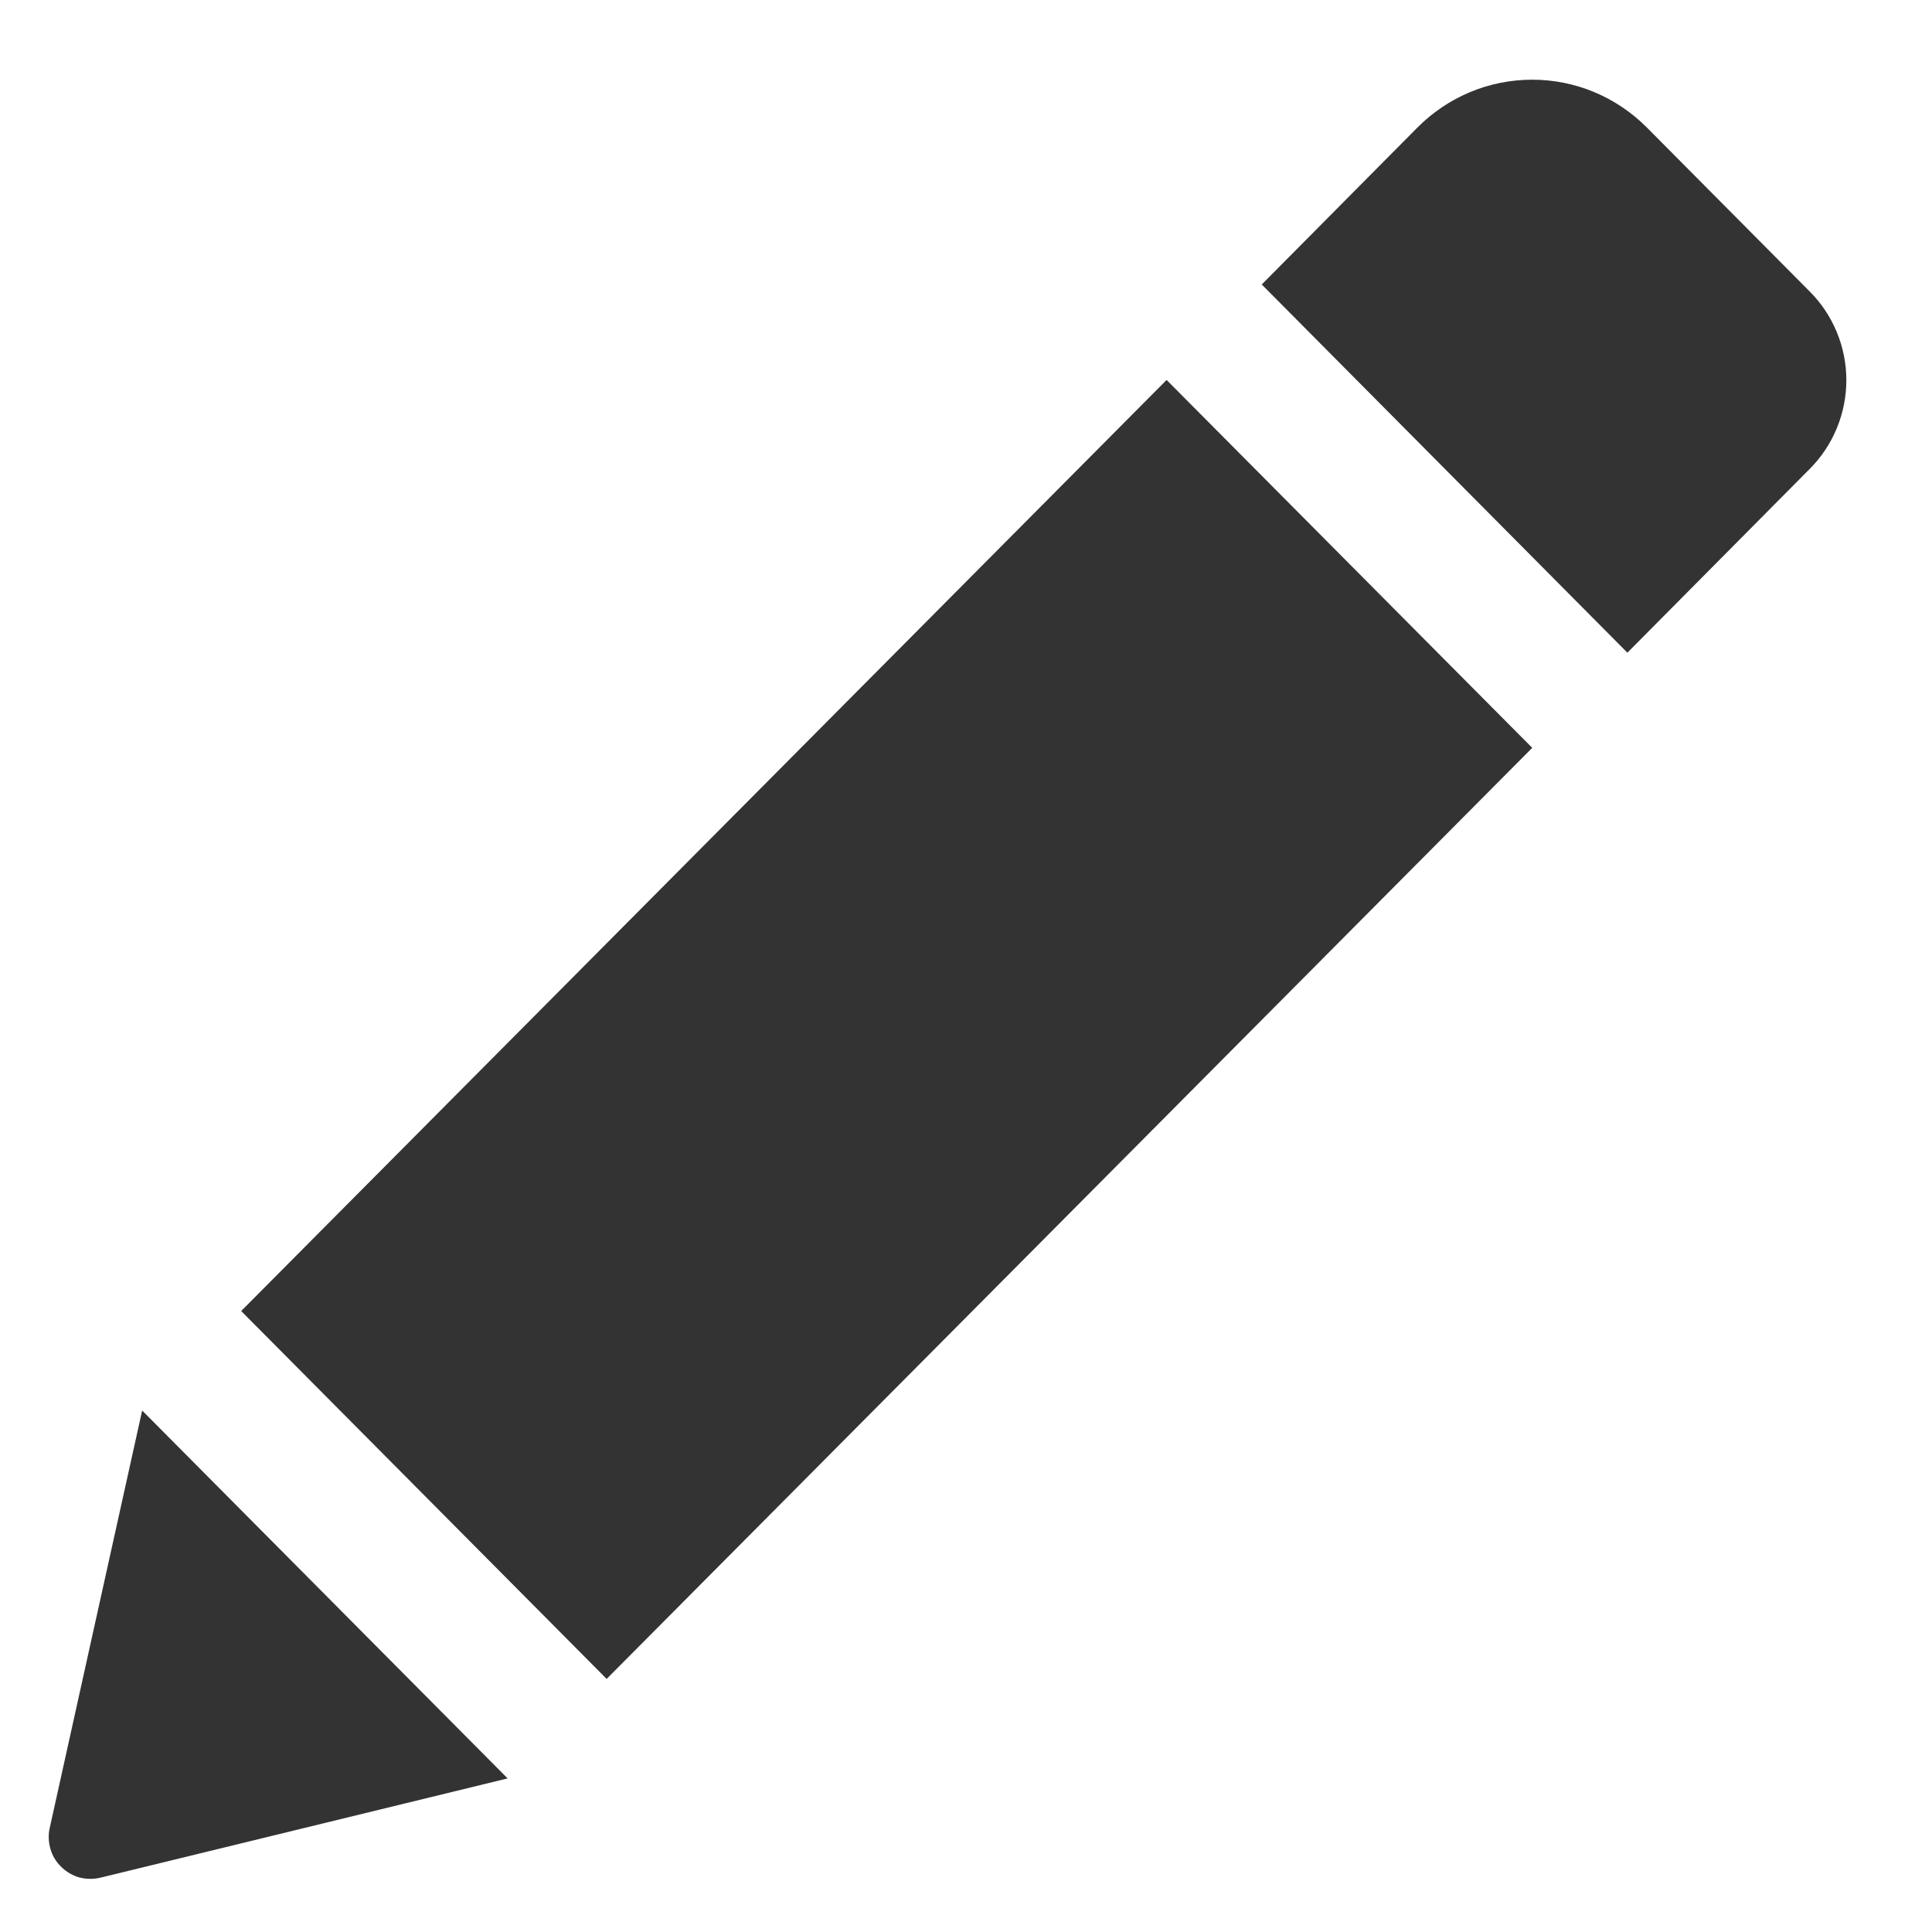
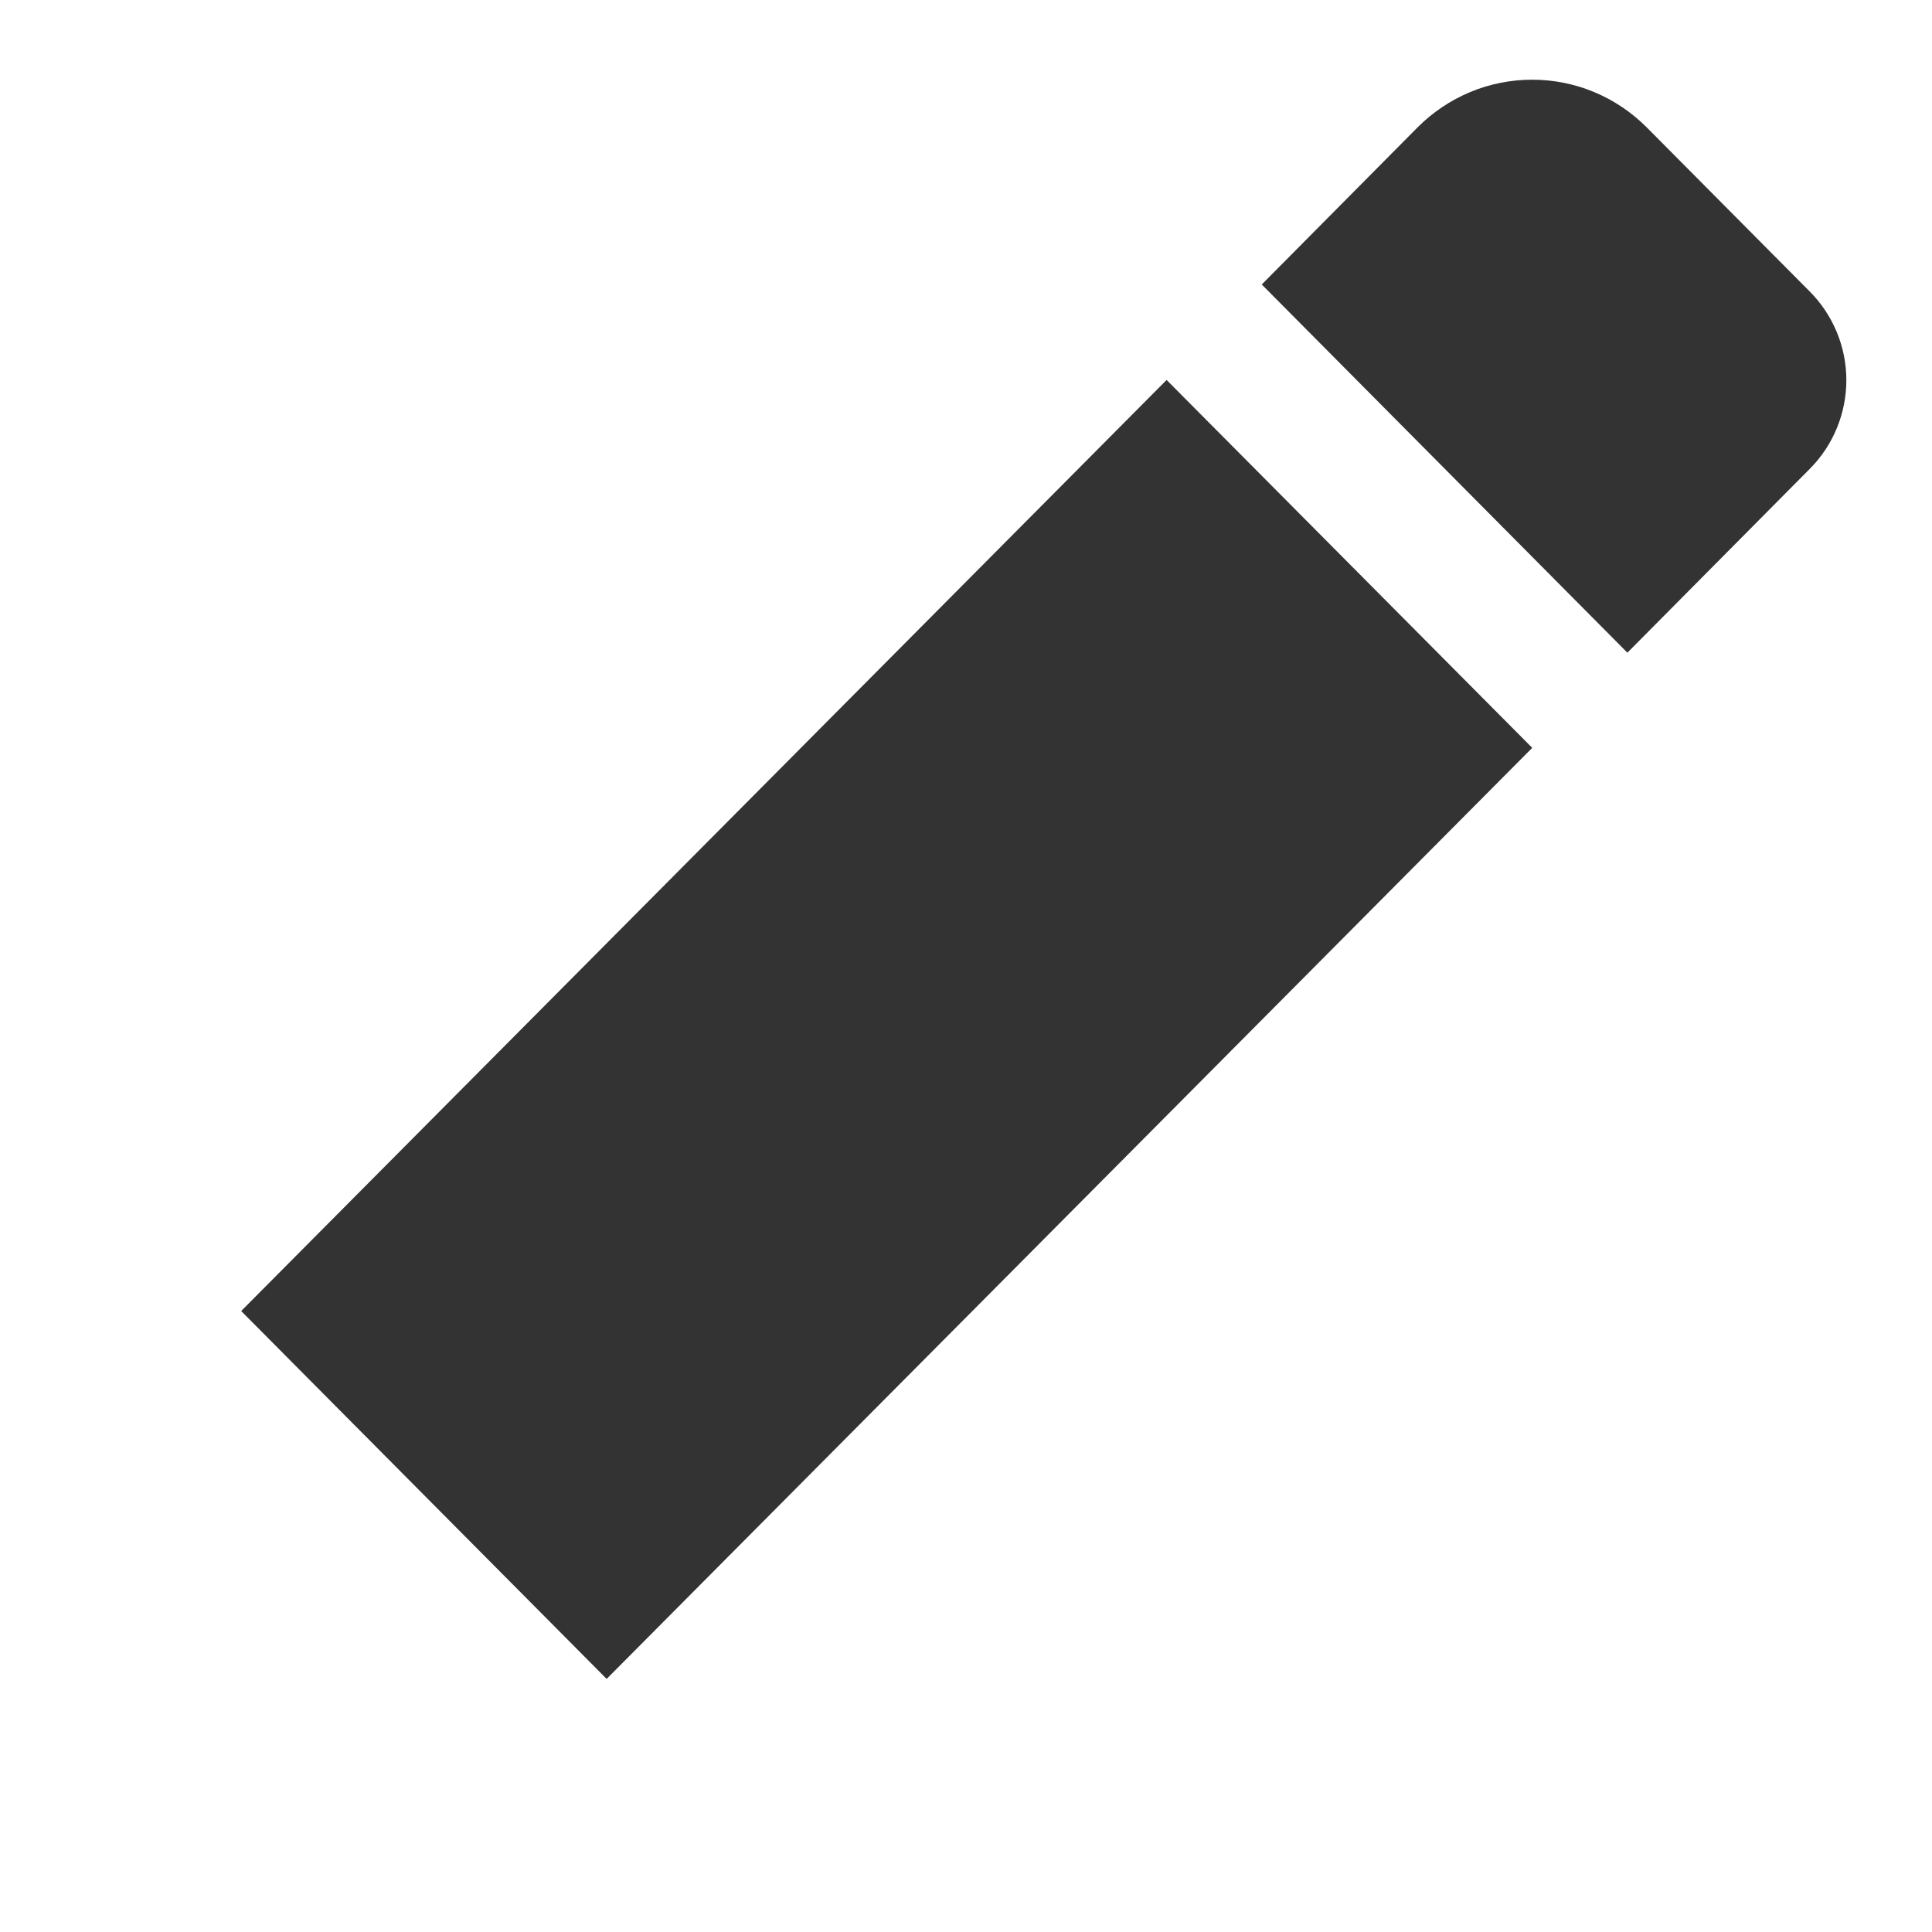
<svg xmlns="http://www.w3.org/2000/svg" width="12" height="12" viewBox="0 0 12 12" fill="none">
  <g id="Group 95848">
    <path id="Path" d="M7.246 2.36L9.517 4.645L3.768 10.428L1.498 8.143L7.246 2.36Z" fill="#333333" />
    <path id="Path_2" d="M11.24 1.81L10.228 0.791C10.134 0.697 10.024 0.623 9.902 0.572C9.78 0.521 9.649 0.495 9.517 0.495C9.384 0.495 9.253 0.521 9.131 0.572C9.009 0.623 8.899 0.697 8.805 0.791L7.837 1.767L10.108 4.054L11.24 2.913C11.386 2.767 11.468 2.568 11.468 2.361C11.468 2.155 11.386 1.956 11.24 1.81Z" fill="#333333" />
-     <path id="Path_3" d="M0.309 11.353C0.299 11.396 0.301 11.441 0.313 11.483C0.325 11.526 0.348 11.564 0.38 11.595C0.411 11.626 0.45 11.649 0.492 11.661C0.535 11.672 0.579 11.673 0.622 11.663L3.153 11.046L0.883 8.761L0.309 11.353Z" fill="#333333" />
  </g>
</svg>